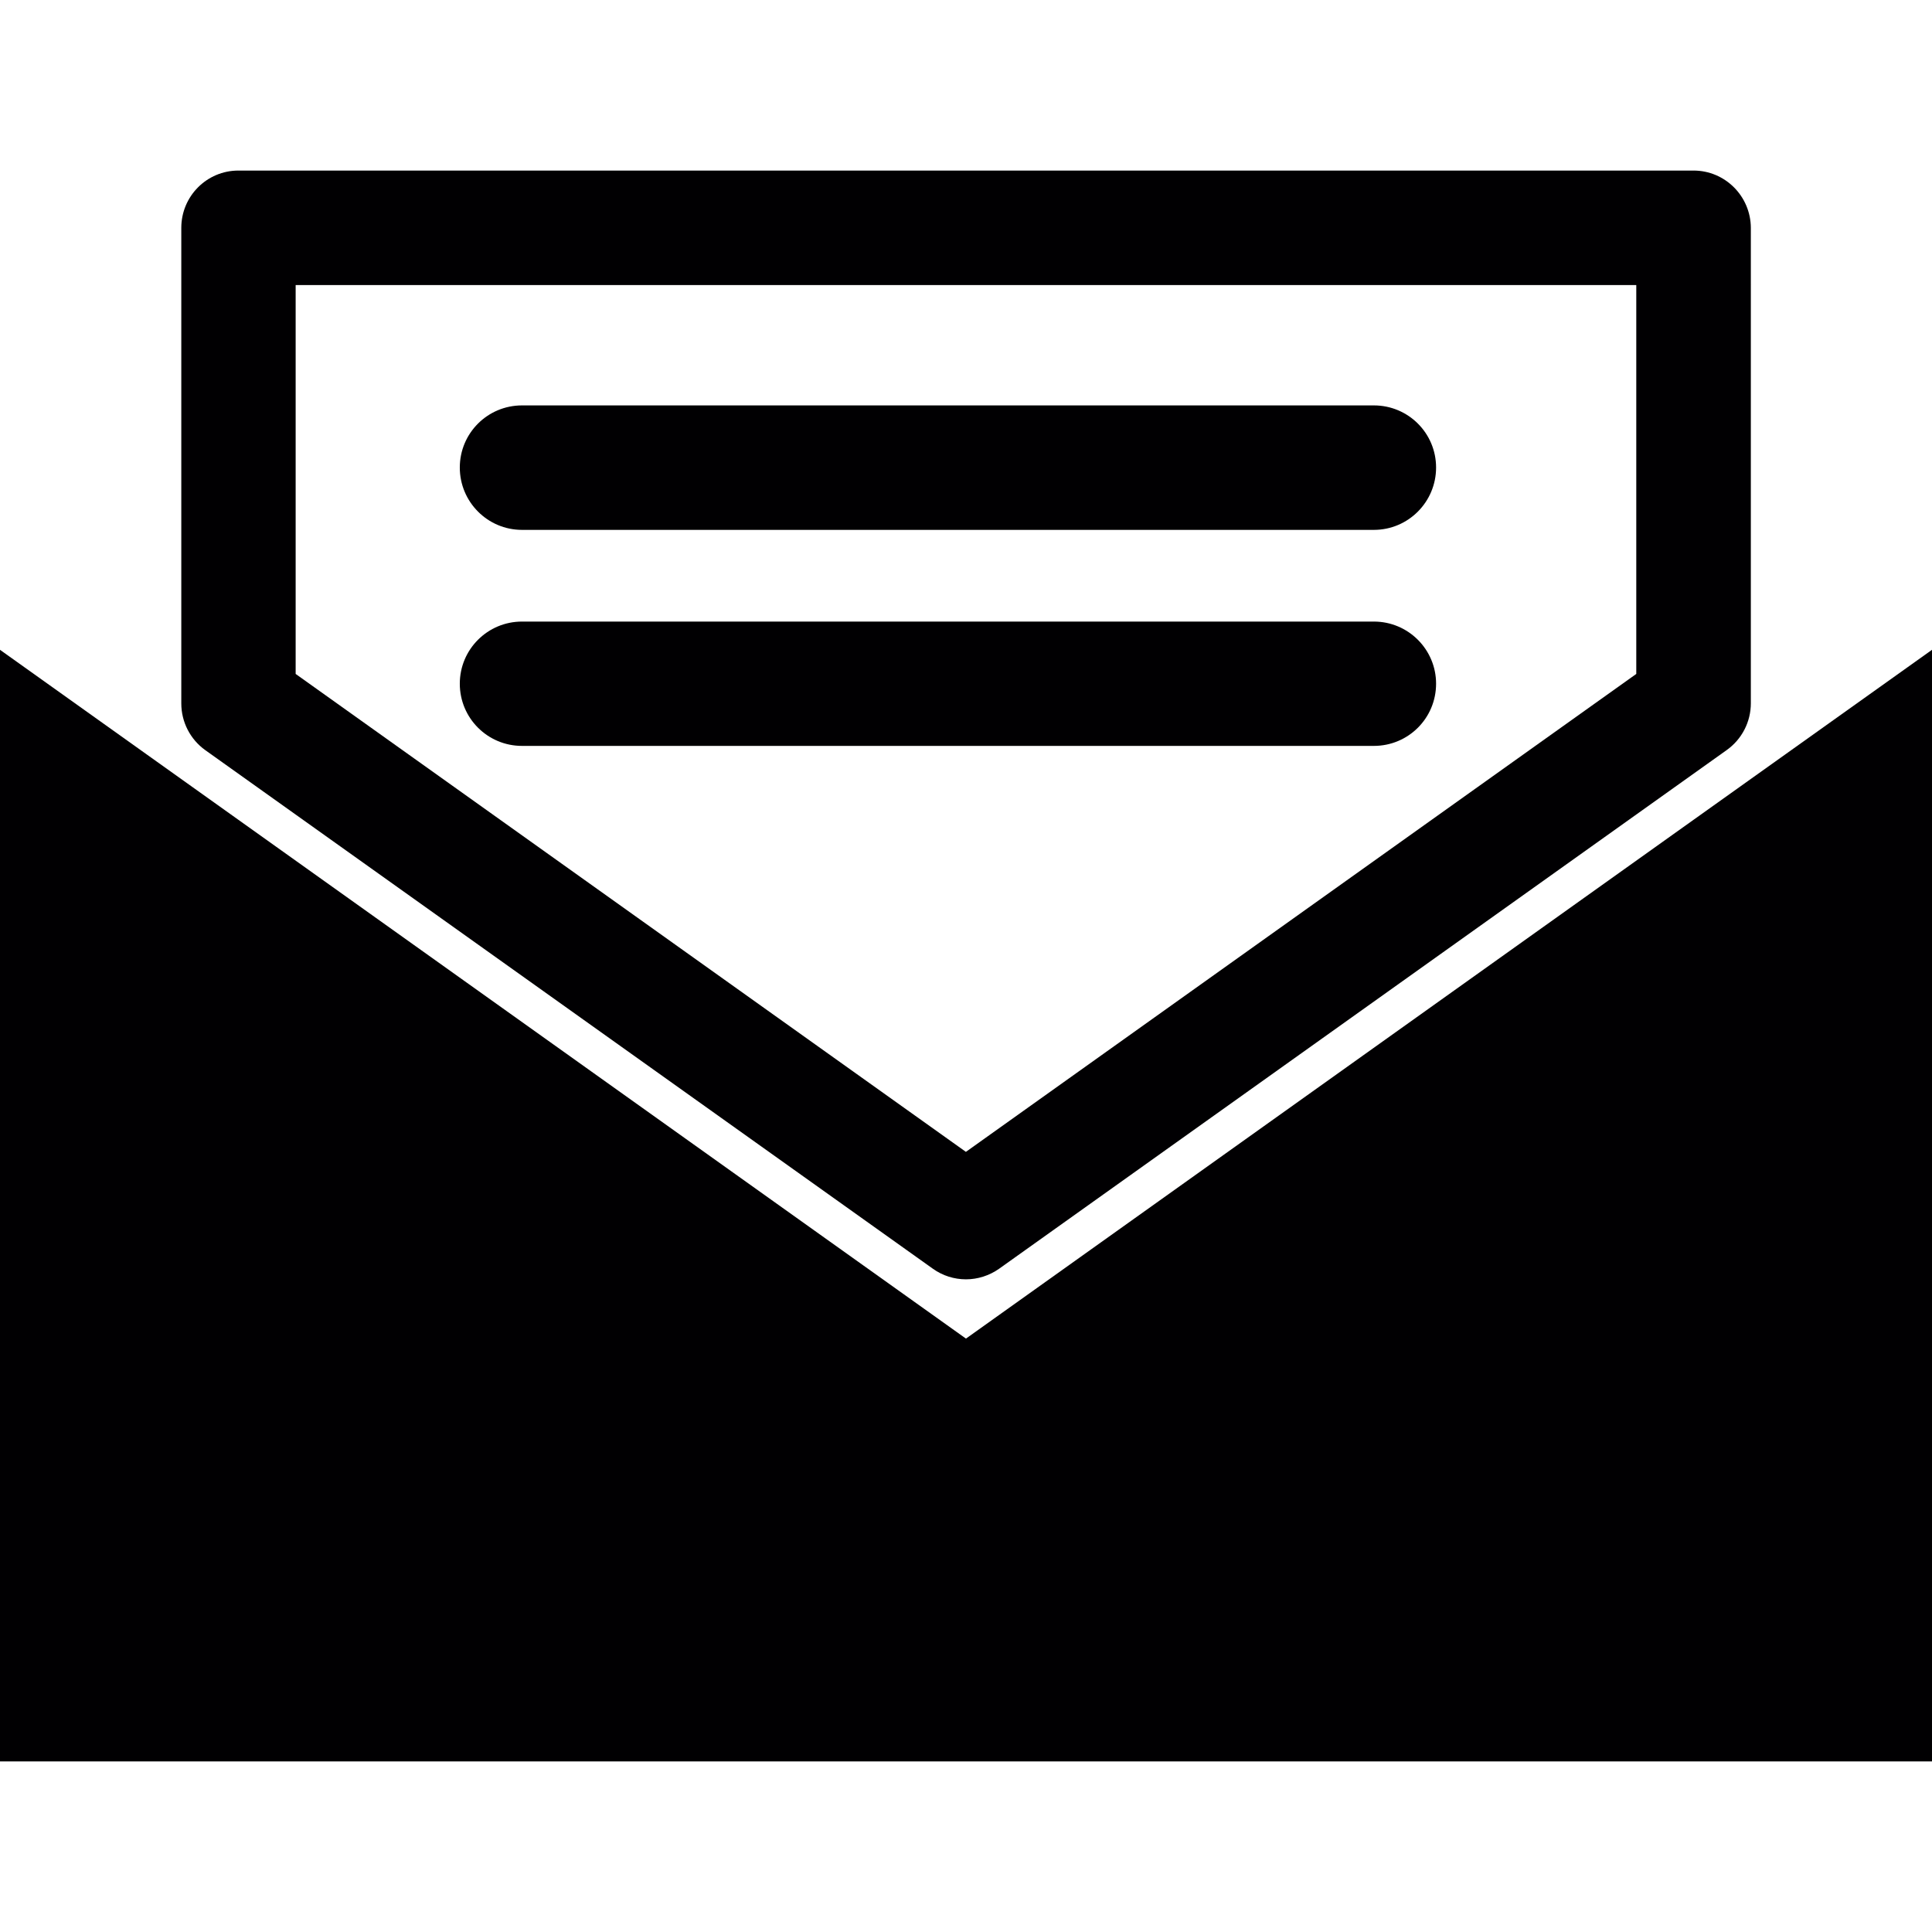
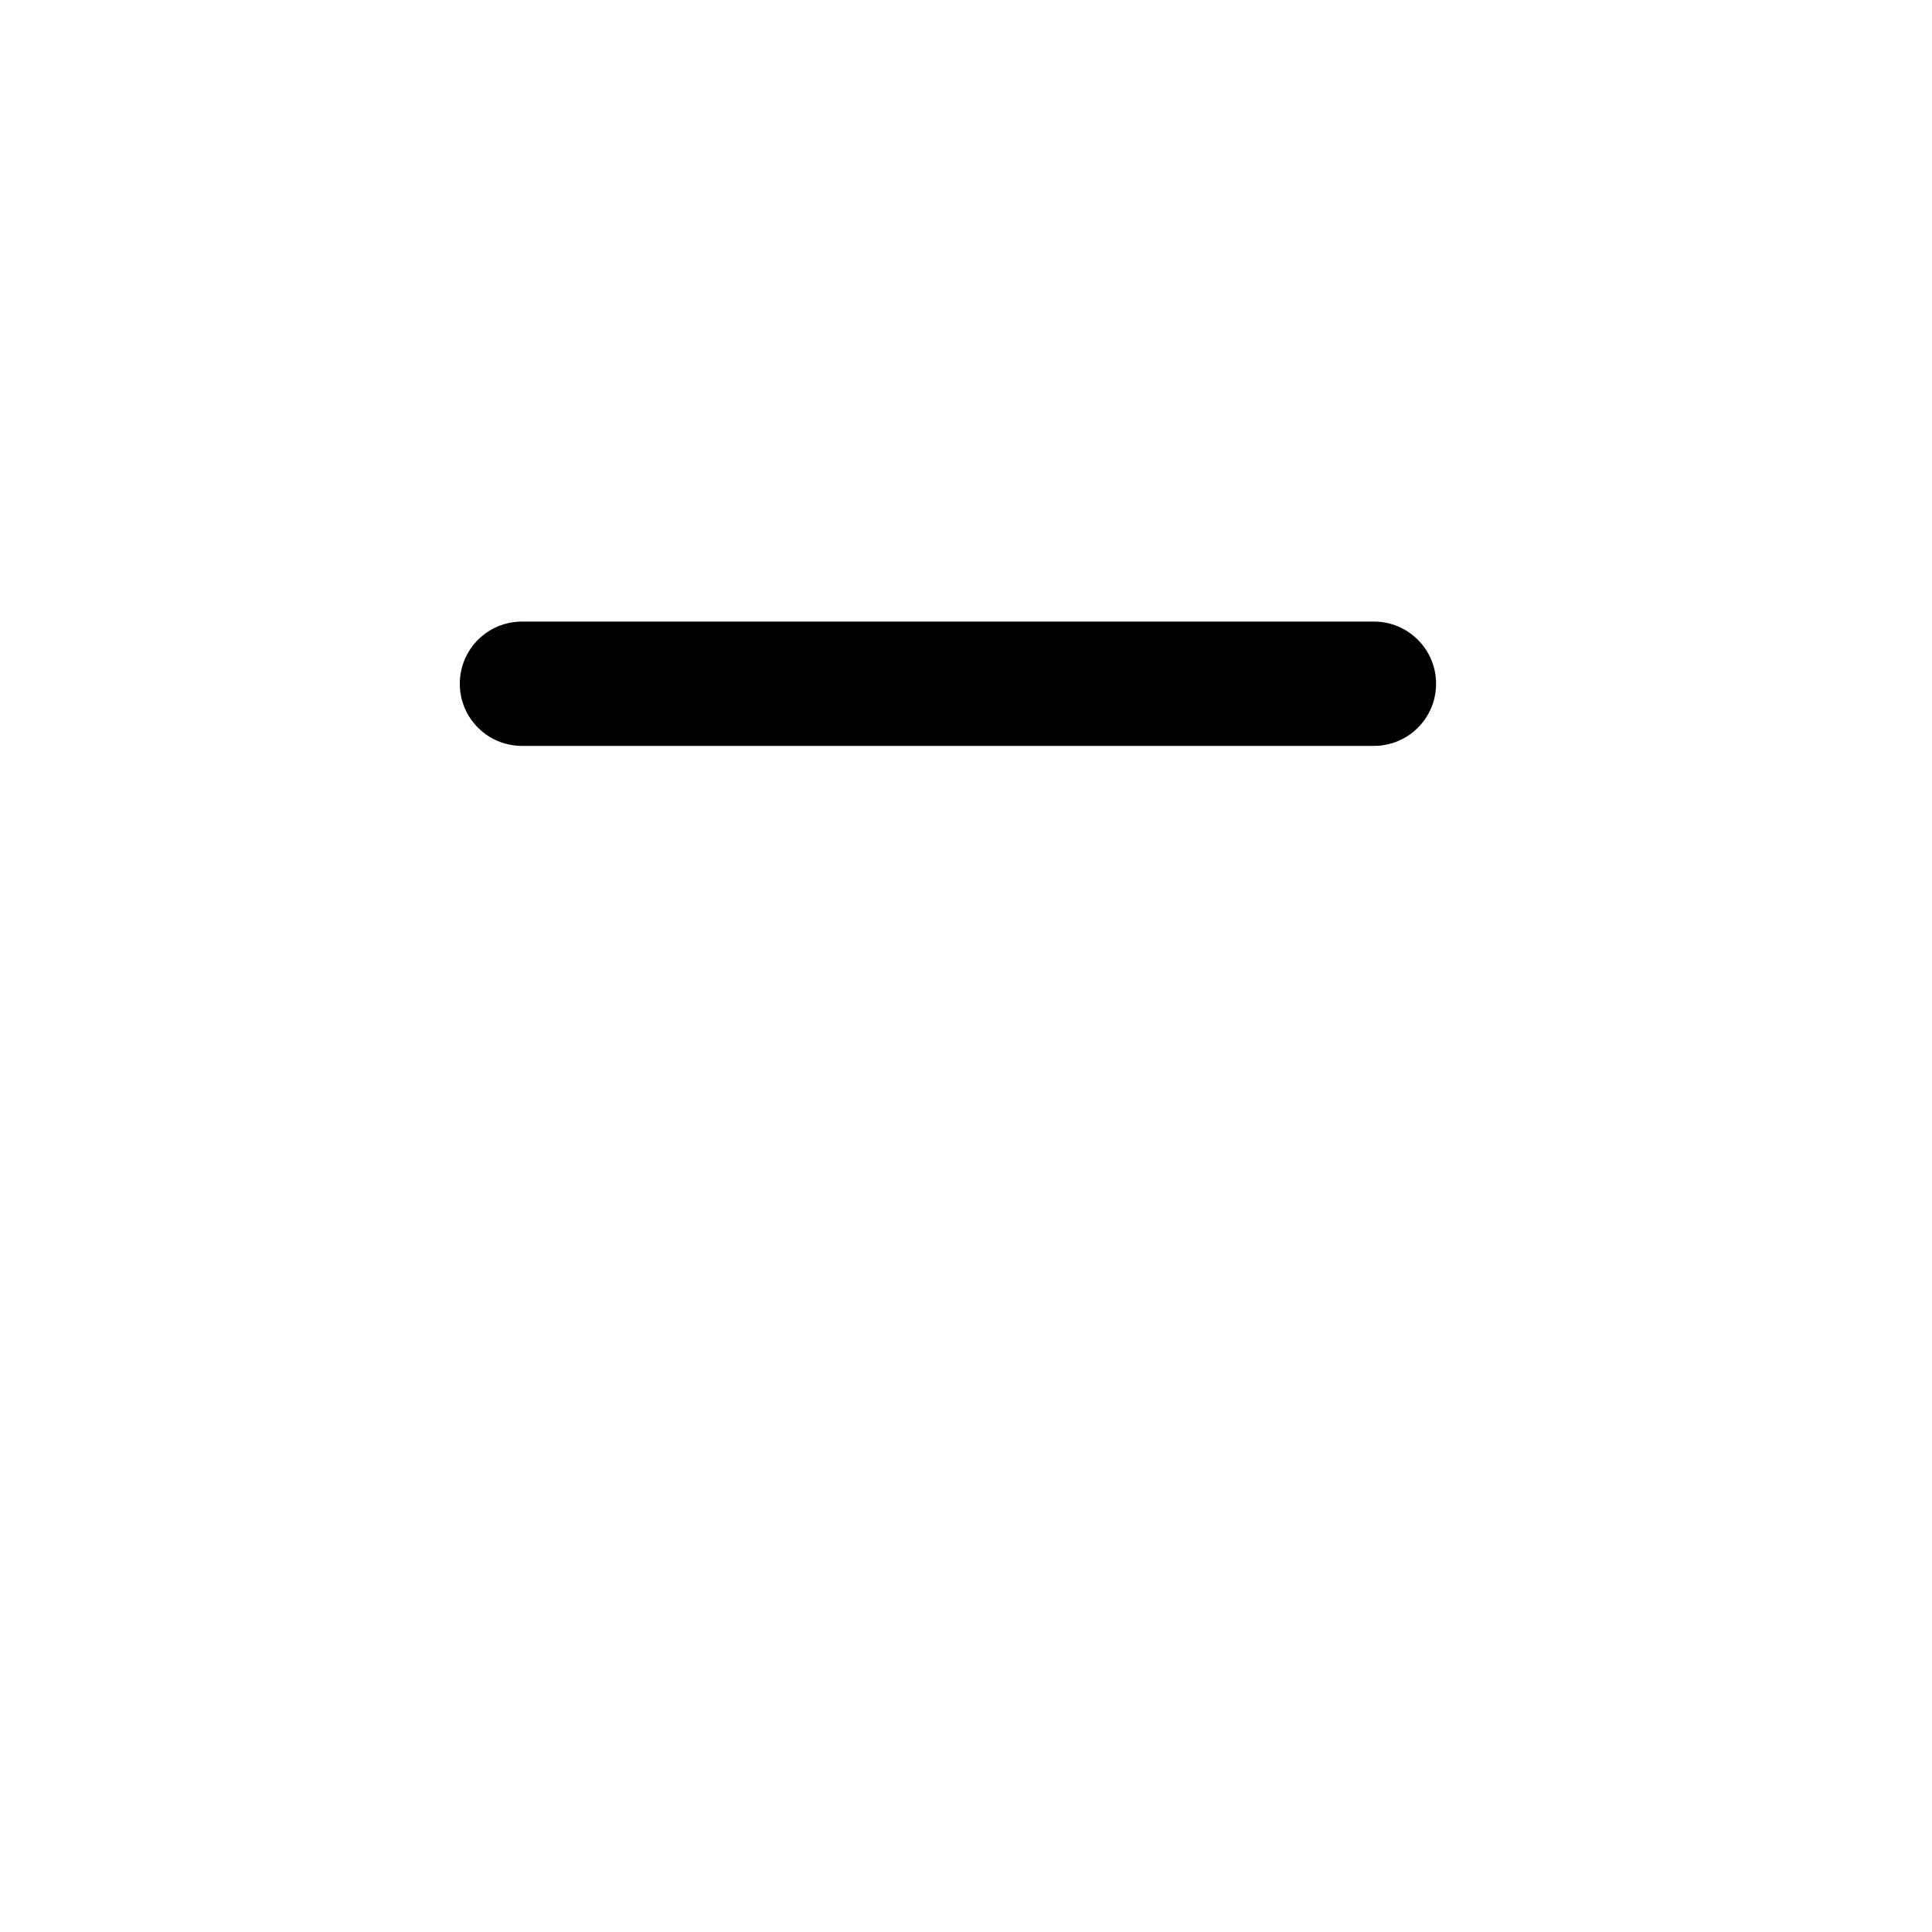
<svg xmlns="http://www.w3.org/2000/svg" height="800px" width="800px" version="1.1" id="Capa_1" viewBox="0 0 27.707 27.707" xml:space="preserve">
  <g>
    <g>
-       <polygon style="fill:#010002;" points="24.287,11.757 13.853,19.197 3.419,11.757 0,9.319 0,25.261 27.707,25.261 27.707,9.319       " />
-       <path style="fill:#010002;" d="M2.944,10.758l10.433,7.436c0.142,0.102,0.309,0.153,0.476,0.153s0.334-0.052,0.477-0.153    l10.434-7.438c0.217-0.155,0.345-0.404,0.345-0.67V3.268c-0.002-0.454-0.369-0.822-0.822-0.822H3.419    C2.966,2.446,2.6,2.814,2.6,3.268v6.82C2.6,10.354,2.728,10.603,2.944,10.758z M4.24,4.088h19.226v5.577l-9.614,6.854L4.24,9.665    V4.088z" />
-       <path style="fill:#010002;" d="M7.486,7.599h12.217c0.493,0,0.892-0.401,0.892-0.894s-0.399-0.891-0.892-0.891H7.486    c-0.493,0-0.892,0.398-0.892,0.891S6.993,7.599,7.486,7.599z" />
      <path style="fill:#010002;" d="M20.595,9.805c0-0.491-0.399-0.891-0.892-0.891H7.486c-0.493,0-0.892,0.399-0.892,0.891    c0,0.494,0.399,0.892,0.892,0.892h12.217C20.196,10.697,20.595,10.3,20.595,9.805z" />
    </g>
  </g>
</svg>